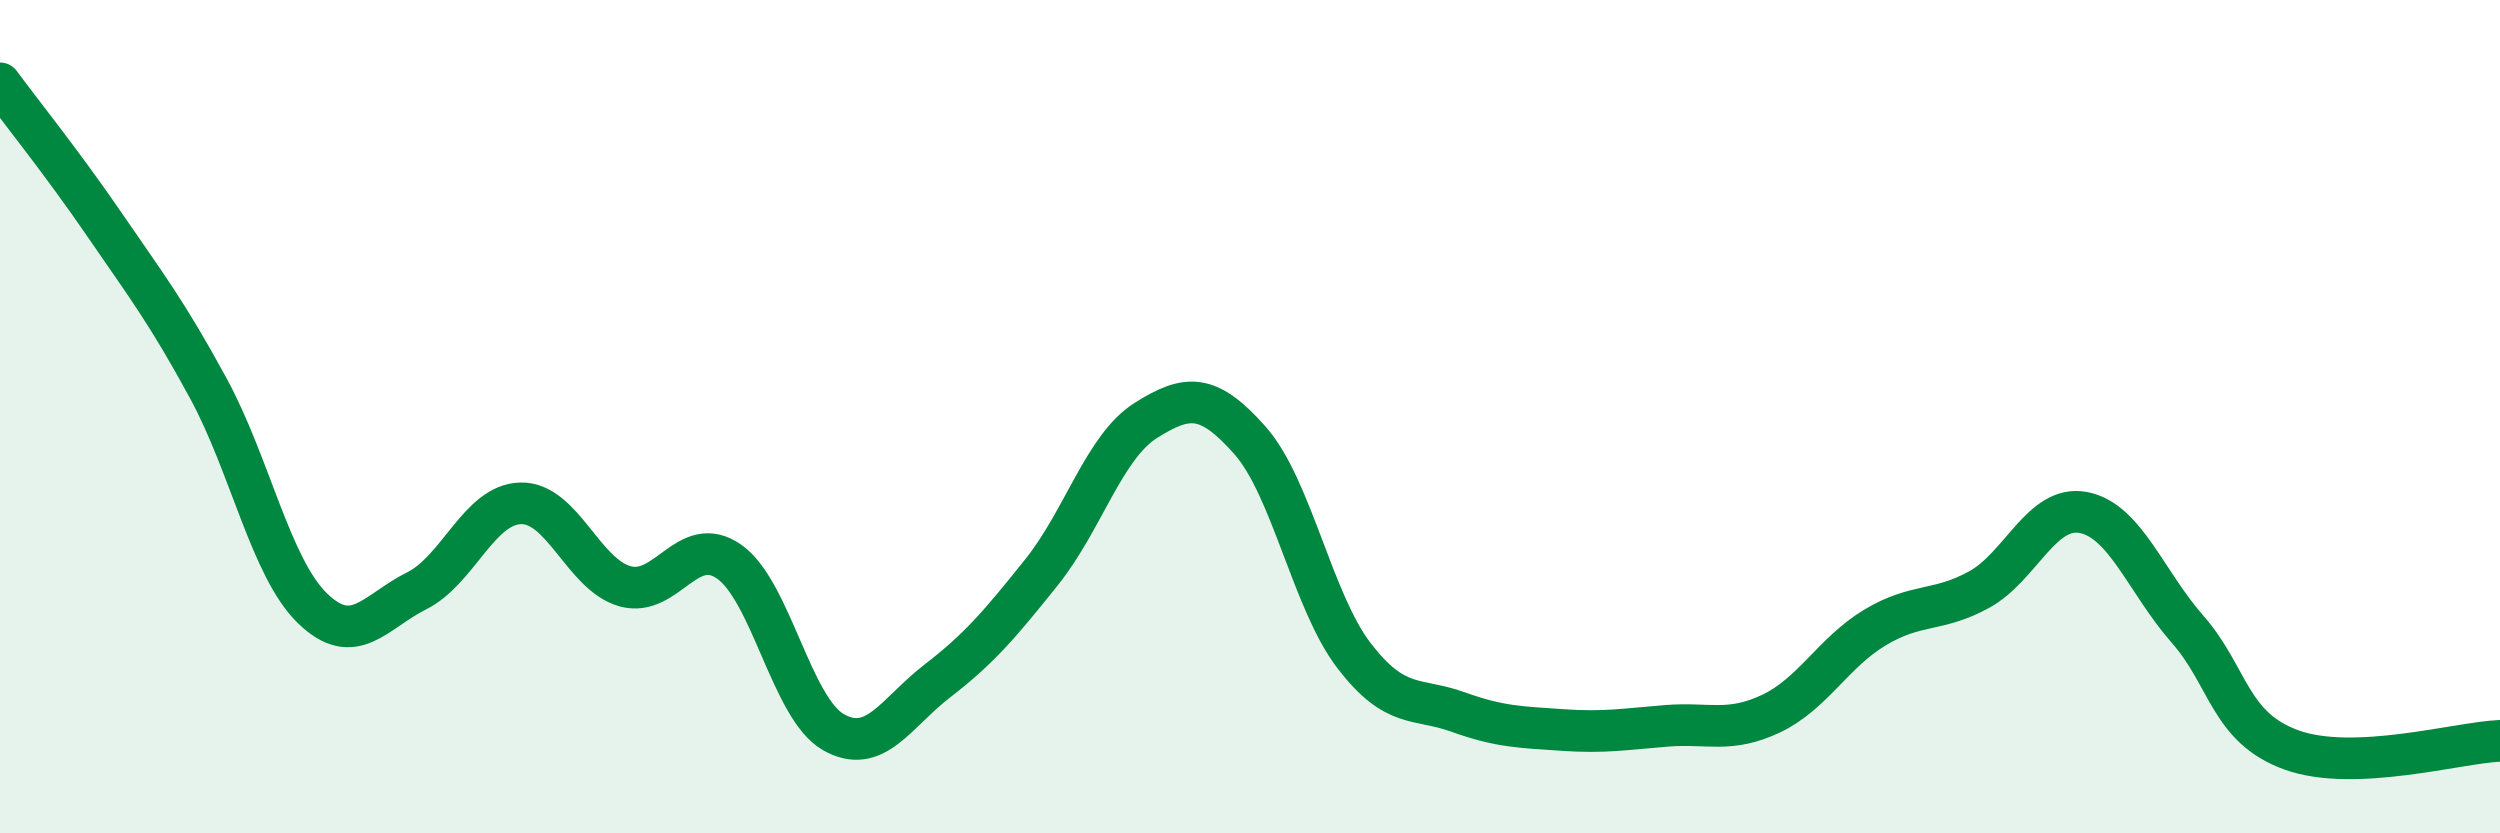
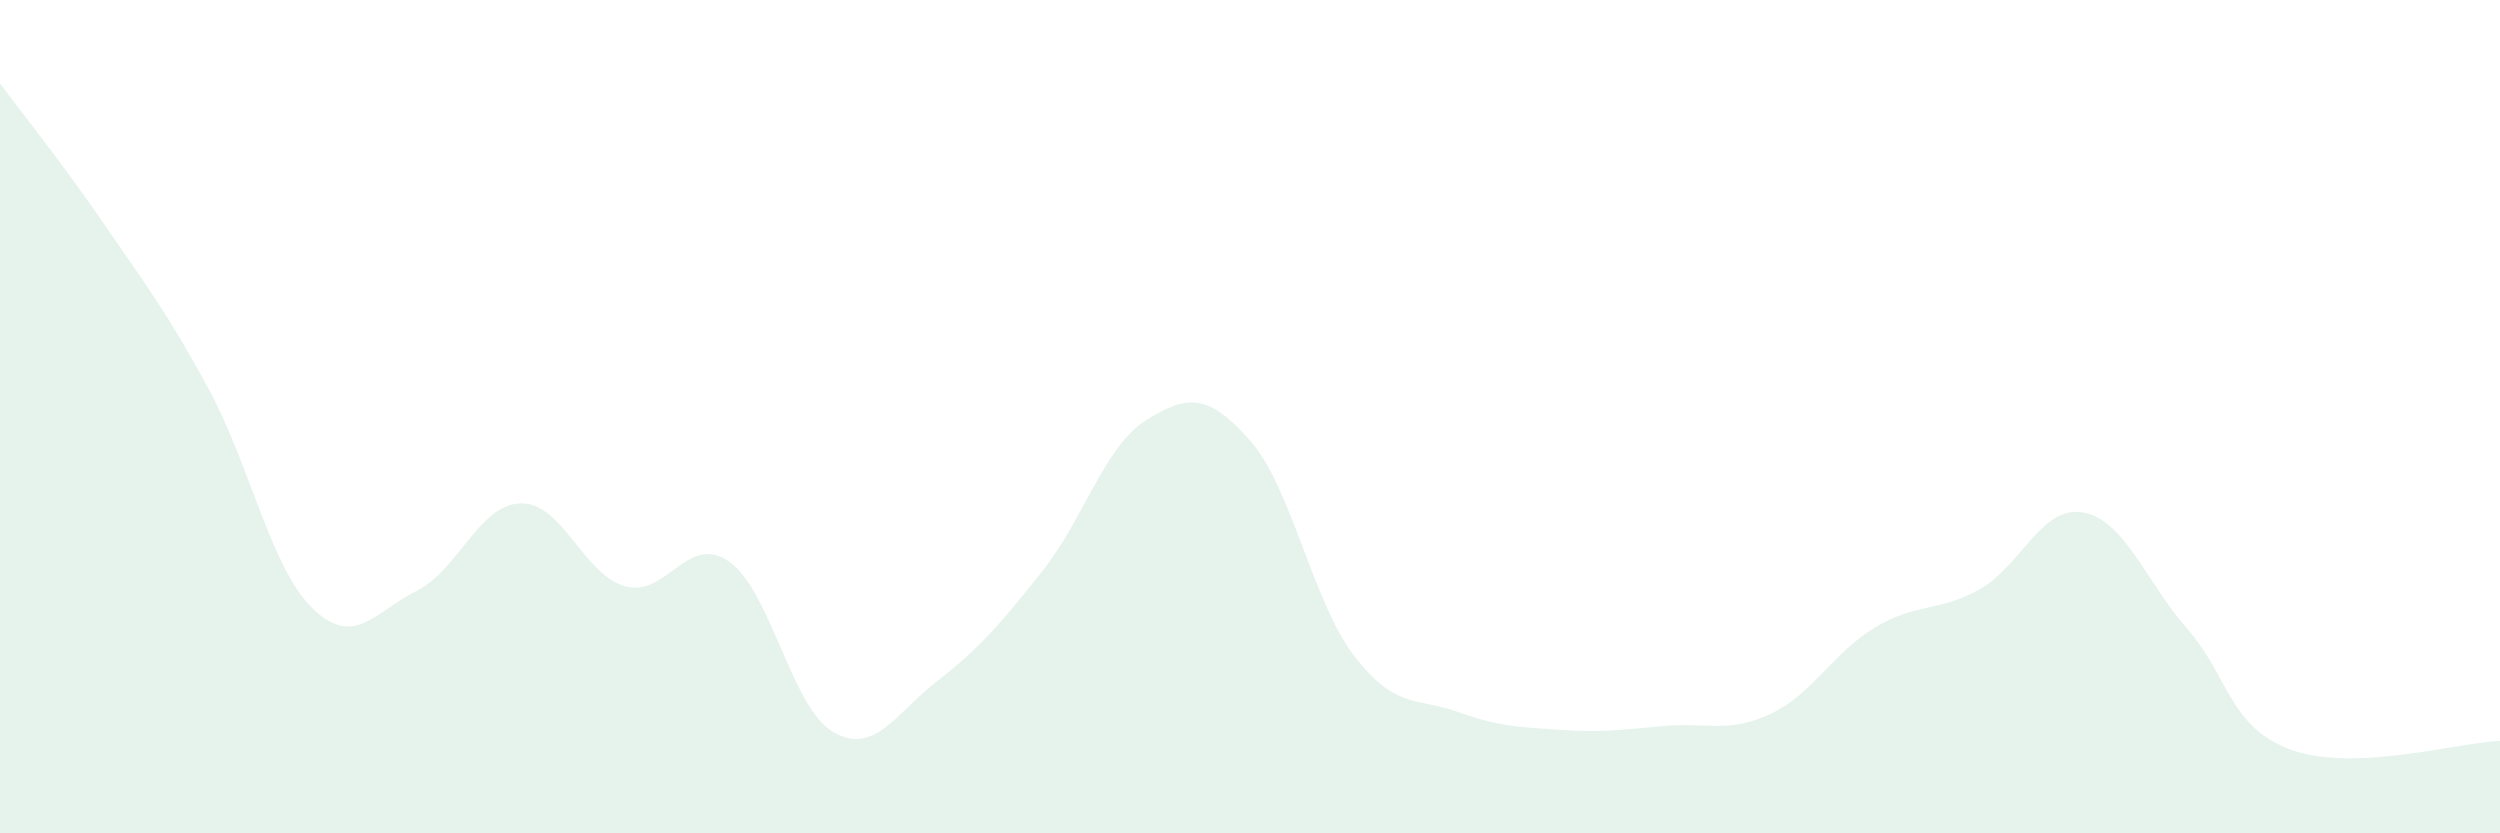
<svg xmlns="http://www.w3.org/2000/svg" width="60" height="20" viewBox="0 0 60 20">
  <path d="M 0,2 C 0.5,2.68 1.5,3.92 2.5,5.38 C 3.5,6.84 4,7.48 5,9.32 C 6,11.16 6.5,13.63 7.5,14.6 C 8.5,15.57 9,14.68 10,14.18 C 11,13.68 11.5,12.1 12.5,12.08 C 13.5,12.06 14,13.79 15,14.07 C 16,14.35 16.5,12.78 17.5,13.48 C 18.5,14.18 19,17 20,17.57 C 21,18.14 21.5,17.11 22.5,16.34 C 23.5,15.57 24,14.98 25,13.73 C 26,12.48 26.5,10.72 27.5,10.09 C 28.5,9.46 29,9.44 30,10.57 C 31,11.7 31.5,14.44 32.5,15.74 C 33.5,17.04 34,16.73 35,17.09 C 36,17.45 36.5,17.45 37.5,17.52 C 38.5,17.59 39,17.5 40,17.42 C 41,17.34 41.5,17.6 42.5,17.13 C 43.5,16.66 44,15.66 45,15.06 C 46,14.46 46.5,14.7 47.5,14.15 C 48.5,13.6 49,12.11 50,12.3 C 51,12.49 51.5,13.96 52.5,15.1 C 53.5,16.24 53.5,17.46 55,18 C 56.5,18.54 59,17.82 60,17.78L60 20L0 20Z" fill="#008740" opacity="0.1" stroke-linecap="round" stroke-linejoin="round" />
-   <path d="M 0,2 C 0.5,2.68 1.5,3.92 2.5,5.38 C 3.5,6.84 4,7.48 5,9.32 C 6,11.16 6.5,13.63 7.5,14.6 C 8.5,15.57 9,14.68 10,14.18 C 11,13.68 11.5,12.1 12.5,12.08 C 13.5,12.06 14,13.79 15,14.07 C 16,14.35 16.5,12.78 17.5,13.48 C 18.5,14.18 19,17 20,17.57 C 21,18.14 21.5,17.11 22.5,16.34 C 23.5,15.57 24,14.98 25,13.73 C 26,12.48 26.5,10.72 27.5,10.09 C 28.5,9.46 29,9.44 30,10.57 C 31,11.7 31.5,14.44 32.5,15.74 C 33.5,17.04 34,16.73 35,17.09 C 36,17.45 36.5,17.45 37.5,17.52 C 38.5,17.59 39,17.5 40,17.42 C 41,17.34 41.5,17.6 42.5,17.13 C 43.5,16.66 44,15.66 45,15.06 C 46,14.46 46.5,14.7 47.5,14.15 C 48.5,13.6 49,12.11 50,12.3 C 51,12.49 51.5,13.96 52.5,15.1 C 53.5,16.24 53.5,17.46 55,18 C 56.5,18.54 59,17.82 60,17.78" stroke="#008740" stroke-width="1" fill="none" stroke-linecap="round" stroke-linejoin="round" />
</svg>